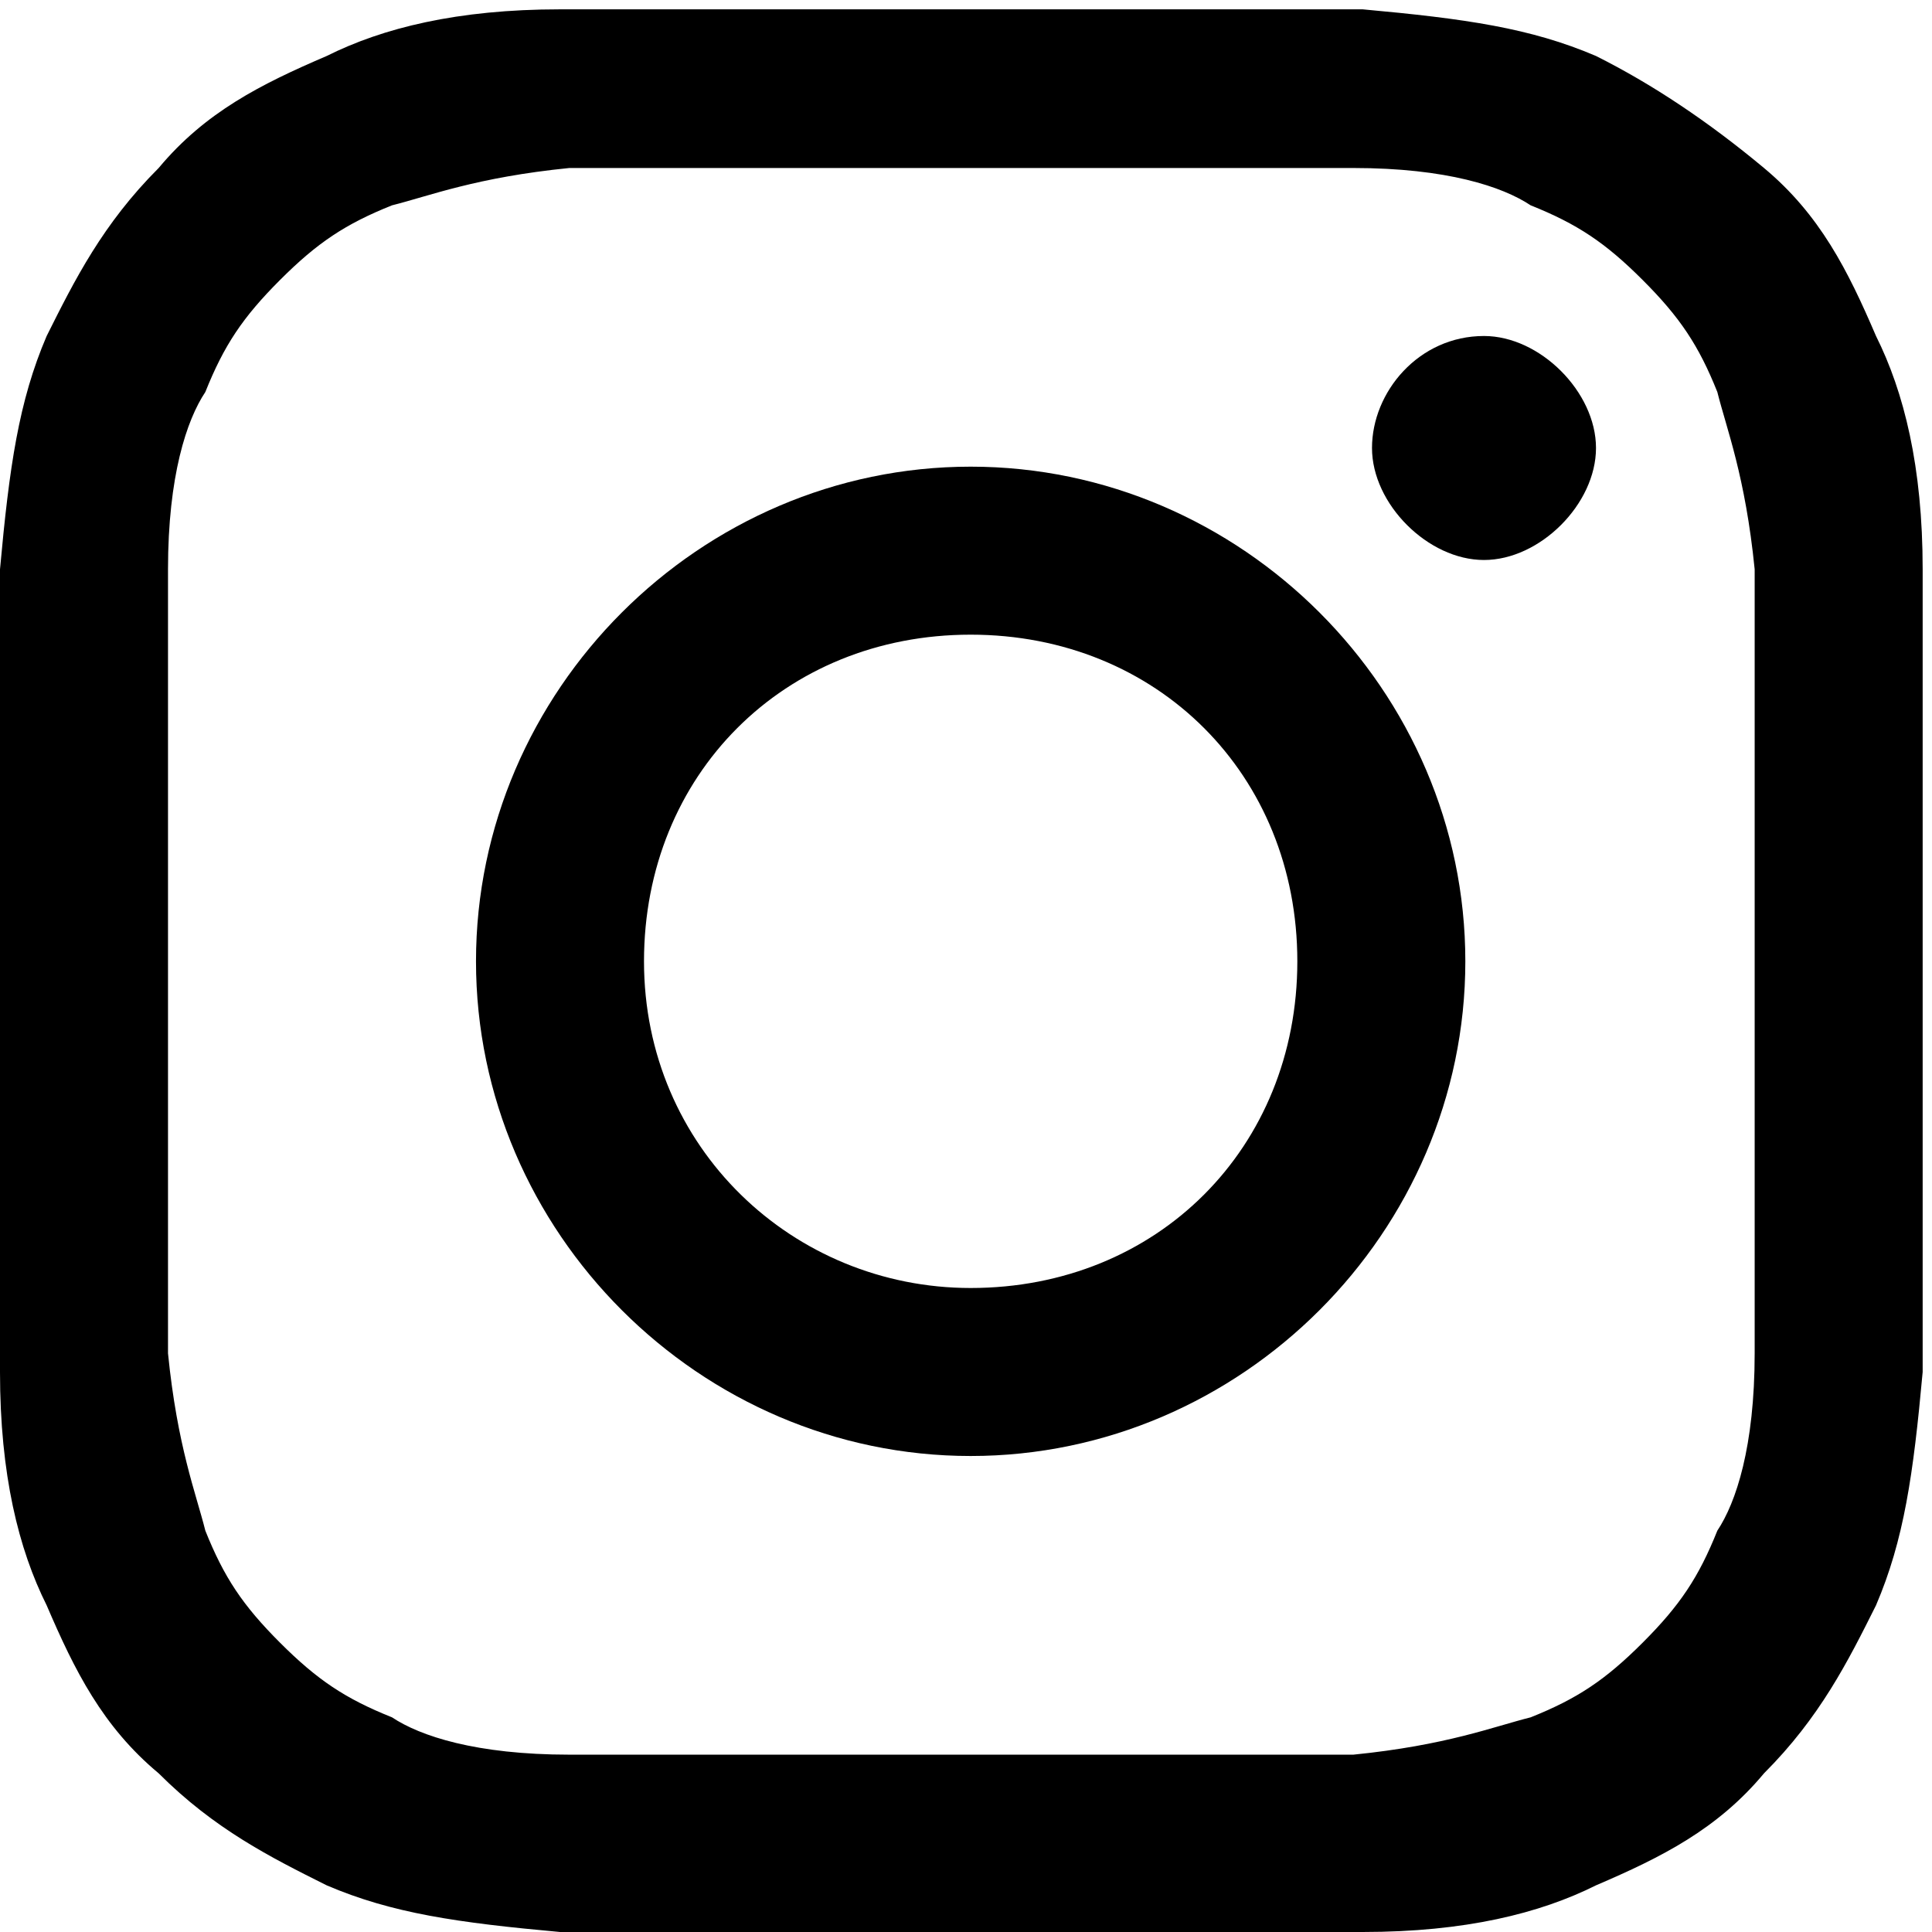
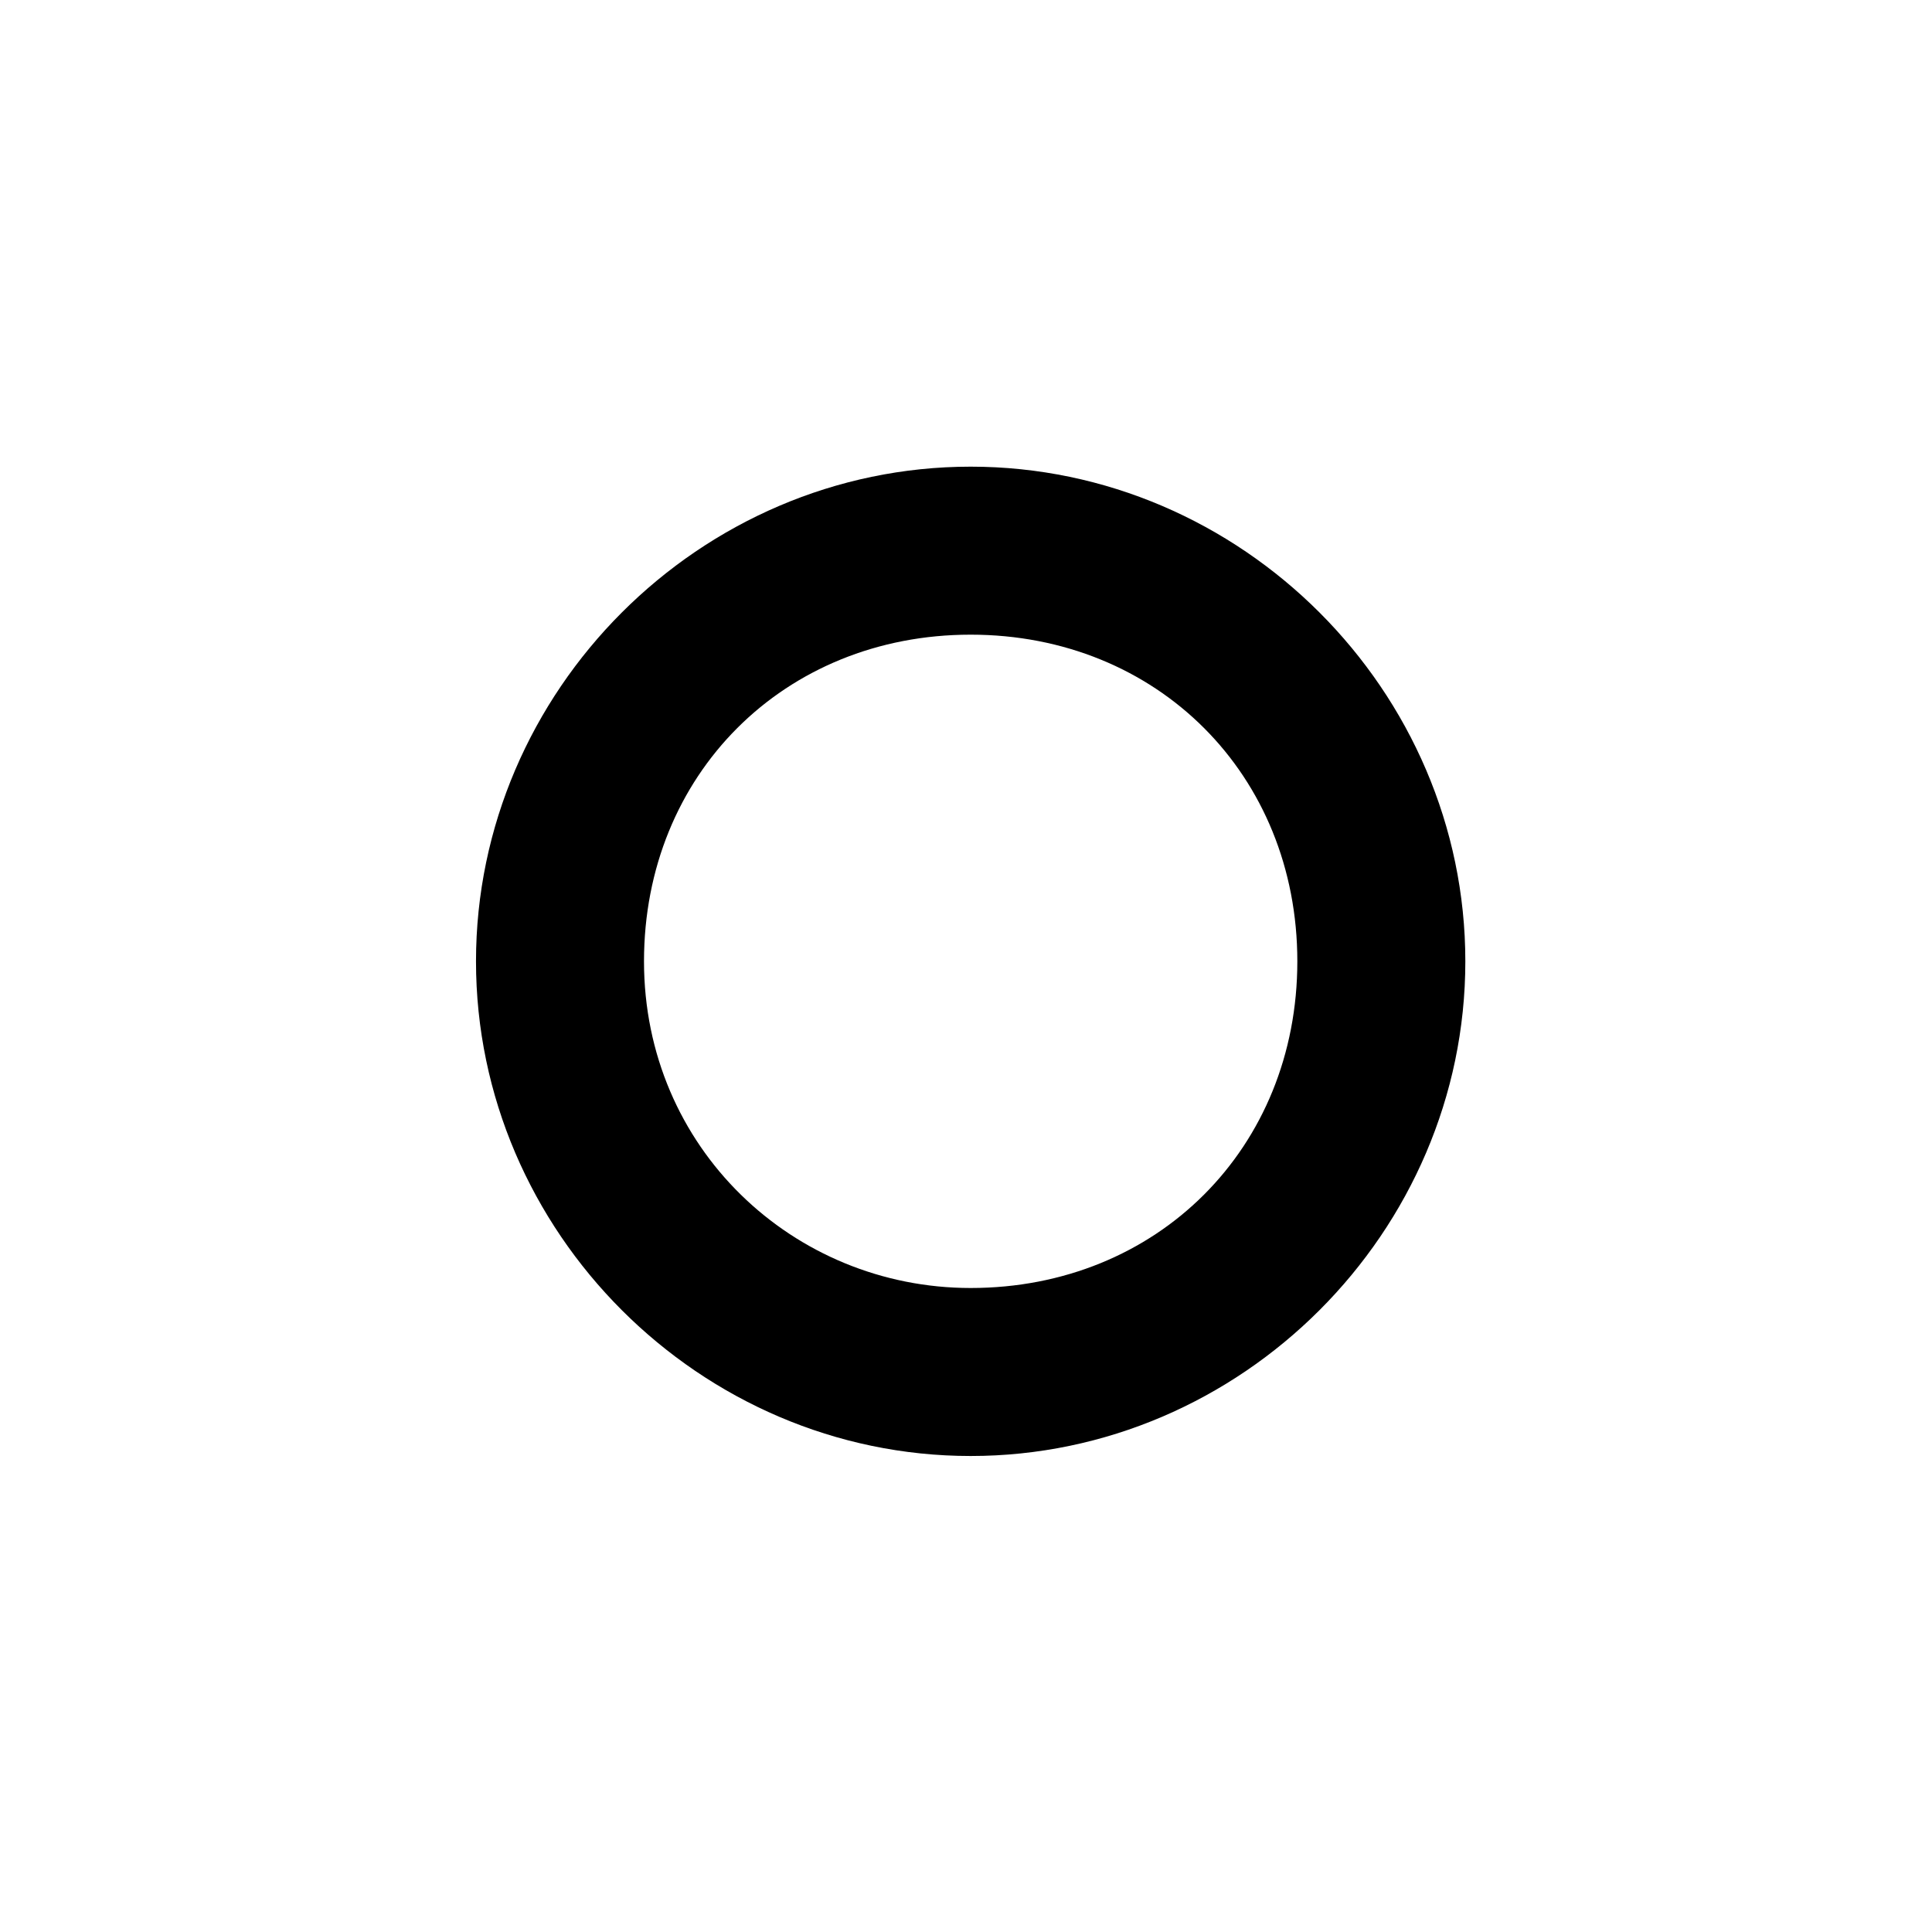
<svg xmlns="http://www.w3.org/2000/svg" id="Calque_1" viewBox="0 0 20.7 20.7">
-   <path d="M15.9,3.6c-.7,0-1.2.6-1.2,1.2s.6,1.2,1.2,1.2,1.2-.6,1.2-1.2-.6-1.2-1.2-1.2" />
  <path d="M10.4,13.8c-1.9,0-3.5-1.5-3.5-3.5s1.5-3.5,3.5-3.5,3.5,1.5,3.5,3.5-1.5,3.5-3.5,3.5M10.4,5c-2.9,0-5.3,2.4-5.3,5.3s2.4,5.3,5.3,5.3,5.3-2.4,5.3-5.3-2.4-5.3-5.3-5.3" />
-   <path d="M18.8,14.5c0,1-.2,1.6-.4,1.9-.2.5-.4.8-.8,1.2-.4.4-.7.6-1.2.8-.4.1-.9.3-1.9.4-1.1,0-1.4,0-4.2,0s-3.1,0-4.2,0c-1,0-1.6-.2-1.9-.4-.5-.2-.8-.4-1.2-.8-.4-.4-.6-.7-.8-1.2-.1-.4-.3-.9-.4-1.9,0-1.1,0-1.4,0-4.2s0-3.1,0-4.2c0-1,.2-1.6.4-1.9.2-.5.4-.8.8-1.2s.7-.6,1.2-.8c.4-.1.9-.3,1.9-.4,1.1,0,1.4,0,4.2,0s3.1,0,4.2,0c1,0,1.6.2,1.9.4.5.2.8.4,1.2.8.4.4.6.7.8,1.2.1.4.3.9.4,1.9,0,1.1,0,1.4,0,4.2s0,3.1,0,4.2M20.6,6.1c0-1.1-.2-1.9-.5-2.5-.3-.7-.6-1.3-1.2-1.8s-1.2-.9-1.8-1.2c-.7-.3-1.4-.4-2.5-.5-1.1,0-1.5,0-4.3,0s-3.2,0-4.3,0c-1.1,0-1.9.2-2.5.5-.7.3-1.3.6-1.8,1.2-.6.6-.9,1.2-1.2,1.8-.3.7-.4,1.4-.5,2.5,0,1.1,0,1.5,0,4.3s0,3.2,0,4.3c0,1.1.2,1.9.5,2.5.3.7.6,1.3,1.2,1.8.6.6,1.2.9,1.8,1.2.7.3,1.4.4,2.5.5,1.1,0,1.5,0,4.3,0s3.2,0,4.3,0c1.1,0,1.9-.2,2.5-.5.7-.3,1.3-.6,1.8-1.2.6-.6.9-1.2,1.2-1.8.3-.7.4-1.4.5-2.5,0-1.1,0-1.5,0-4.3s0-3.2,0-4.3" />
</svg>